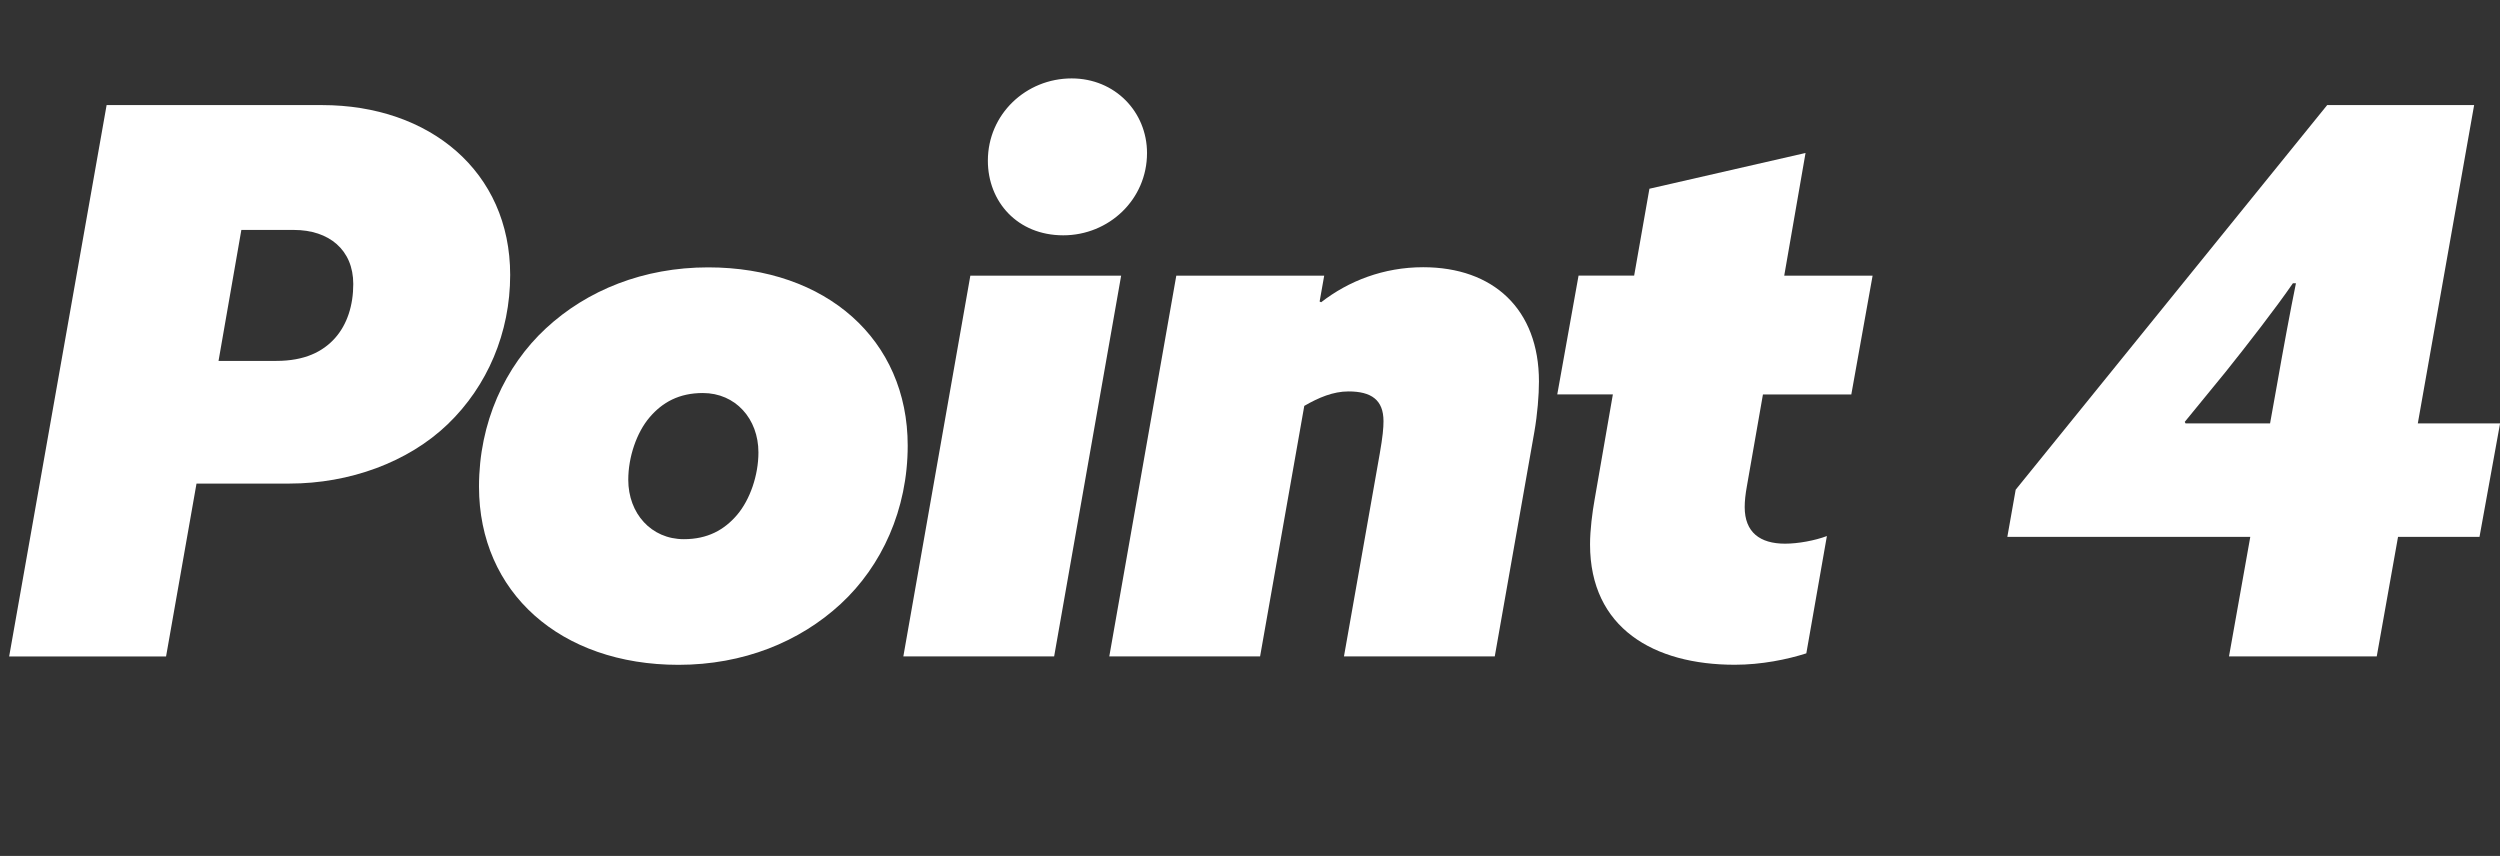
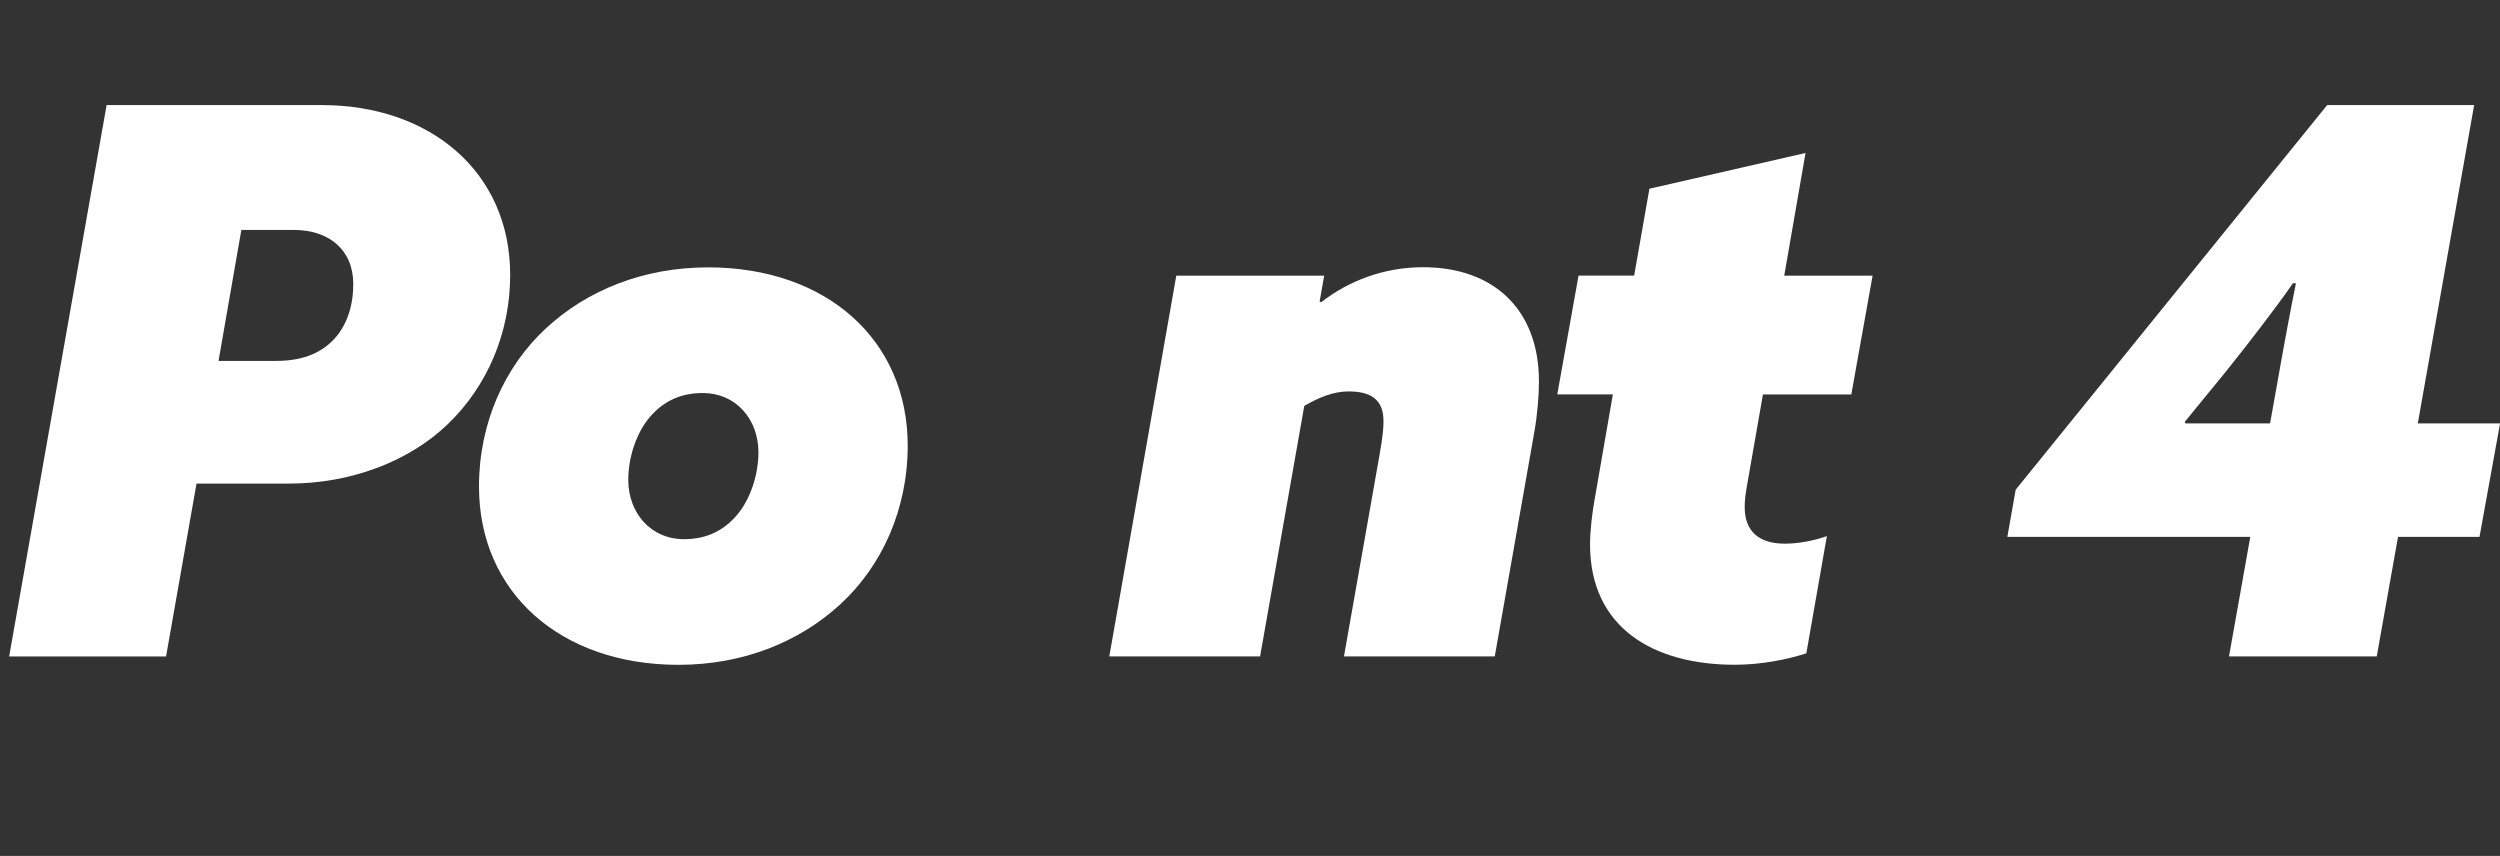
<svg xmlns="http://www.w3.org/2000/svg" id="_レイヤー_2" width="344" height="117.78" viewBox="0 0 344 117.78">
  <rect x="0" y="0" width="344" height="117.78" fill="#333333" stroke="none" />
  <defs>
    <style>.cls-1{fill:#fff;stroke-width:0px;}</style>
  </defs>
  <g id="_レイヤー_1-2">
    <path class="cls-1" d="m14.67,14.46h29.65c14.77,0,25.88,9.12,25.88,23.37,0,7.96-3.14,15.3-8.59,20.54-5.45,5.24-13.52,8.17-21.79,8.17h-12.78l-4.19,23.79H1.26L14.67,14.46Zm31.43,32.06c1.68-1.89,2.51-4.51,2.51-7.44,0-4.71-3.35-7.44-8.17-7.44h-7.23l-3.14,18.02h7.96c3.88,0,6.39-1.26,8.07-3.14Z" />
    <path class="cls-1" d="m65.91,66.96c0-8.8,3.56-16.55,9.22-21.79,5.66-5.24,13.41-8.38,22.32-8.38,16.24,0,27.45,9.95,27.45,24.52,0,8.8-3.56,16.56-9.22,21.79s-13.41,8.38-22.32,8.38c-16.24,0-27.45-9.96-27.45-24.52Zm35.52,3.88c1.78-2.1,2.93-5.45,2.93-8.59,0-4.61-3.14-8.17-7.65-8.17-3.25,0-5.55,1.26-7.33,3.35s-2.93,5.45-2.93,8.59c0,4.61,3.14,8.17,7.65,8.17,3.25,0,5.55-1.26,7.33-3.35Z" />
-     <path class="cls-1" d="m133.52,37.93h20.75l-9.22,52.39h-20.75l9.22-52.39Zm13.94-27.14c5.97,0,10.37,4.61,10.37,10.27,0,6.39-5.24,11.32-11.53,11.32s-10.37-4.61-10.37-10.27c0-6.39,5.24-11.32,11.53-11.32Z" />
    <path class="cls-1" d="m161.88,37.93h20.33l-.63,3.56.21.1c3.77-2.93,8.59-4.82,14.04-4.82,9.64,0,15.93,5.76,15.93,15.72,0,1.89-.21,4.51-.63,6.92l-5.45,30.91h-20.75l4.92-27.87c.42-2.41.52-3.56.52-4.5,0-2.93-1.68-4.09-4.82-4.09-2.1,0-4.09.84-6.08,1.99l-6.08,34.47h-20.75l9.22-52.39Z" />
    <path class="cls-1" d="m248.44,21.06l-2.93,16.87h12.16l-2.93,16.35h-12.16l-2.2,12.57c-.21,1.15-.31,2.1-.31,2.93,0,3.46,2.1,5.03,5.55,5.03,1.78,0,4.09-.42,5.76-1.05l-2.83,16.14c-2.62.84-6.18,1.57-9.85,1.57-11.11,0-19.91-5.03-19.91-16.56,0-1.99.31-4.4.63-6.18l2.51-14.46h-7.65l2.93-16.35h7.65l2.1-11.95,21.48-4.92Z" />
    <path class="cls-1" d="m277.36,67.38l42.86-52.92h20.22l-7.75,43.8h11.32l-2.83,15.61h-11.21l-2.93,16.45h-20.33l2.93-16.45h-33.43l1.15-6.5Zm38.56-28.4h-.42c-2.3,3.35-6.29,8.49-9.22,12.15l-5.66,6.92.11.21h11.63l.94-5.24c.84-4.82,1.89-10.48,2.62-14.04Z" />
  </g>
</svg>